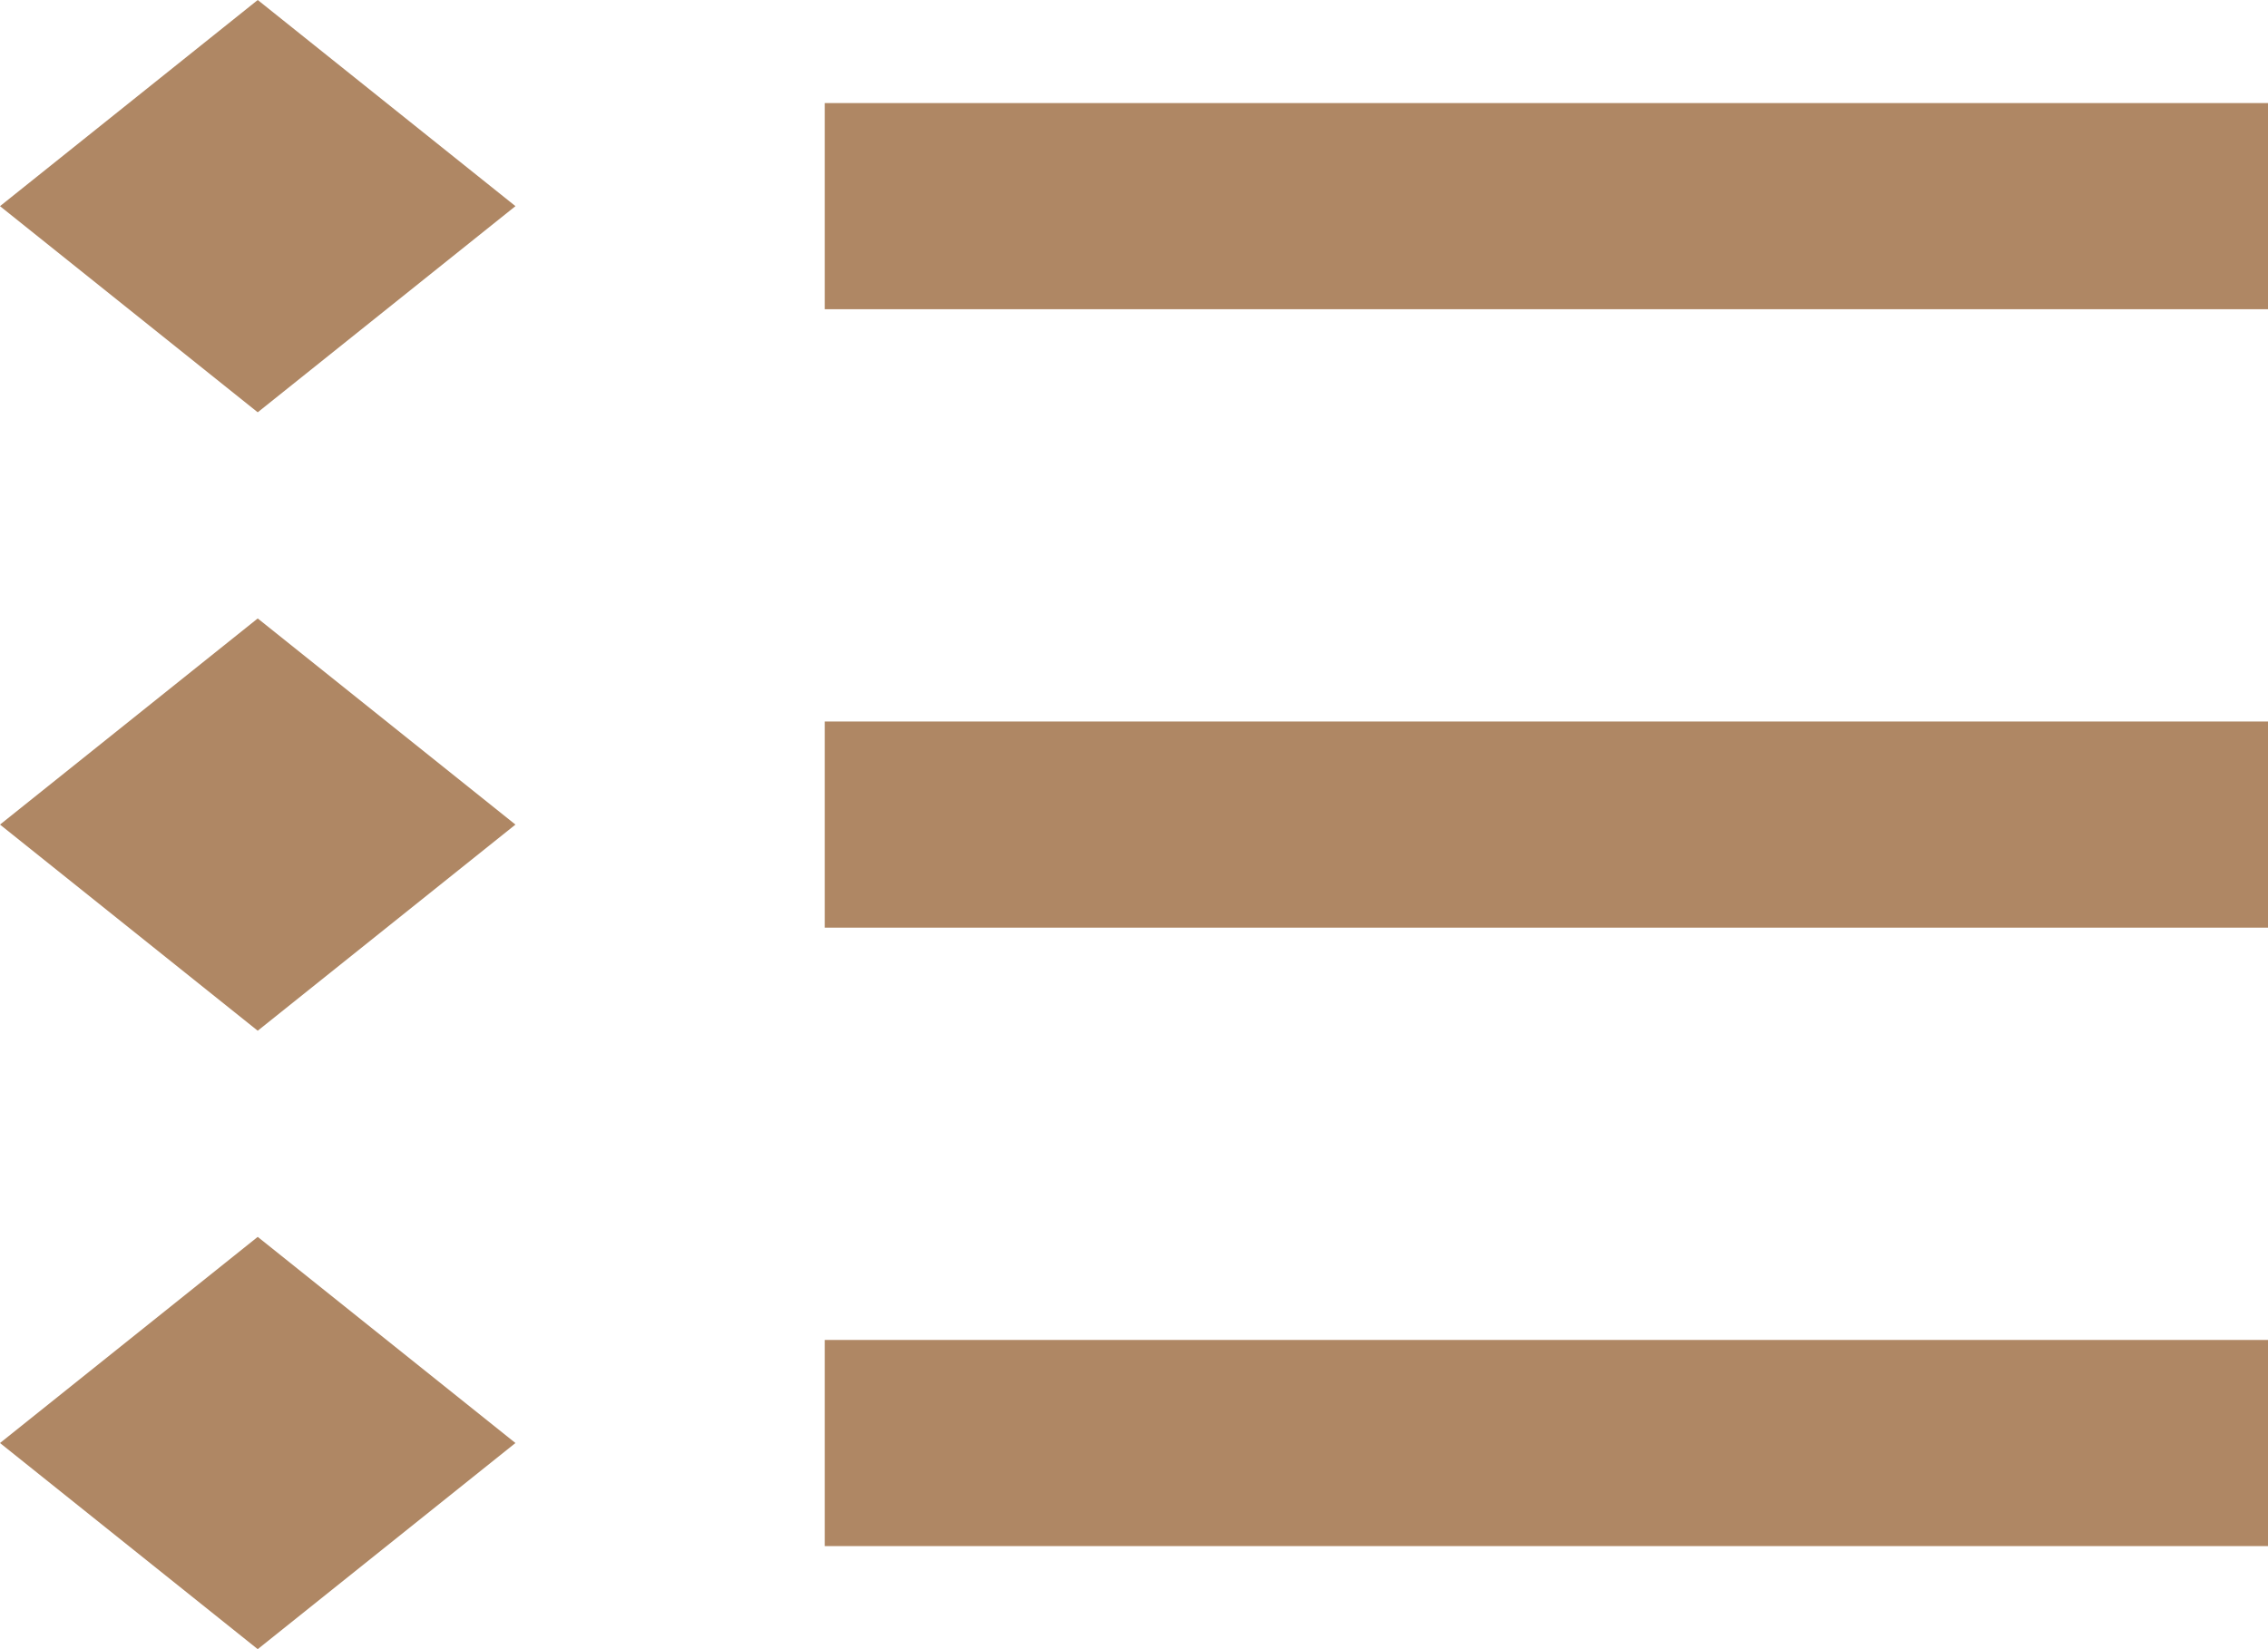
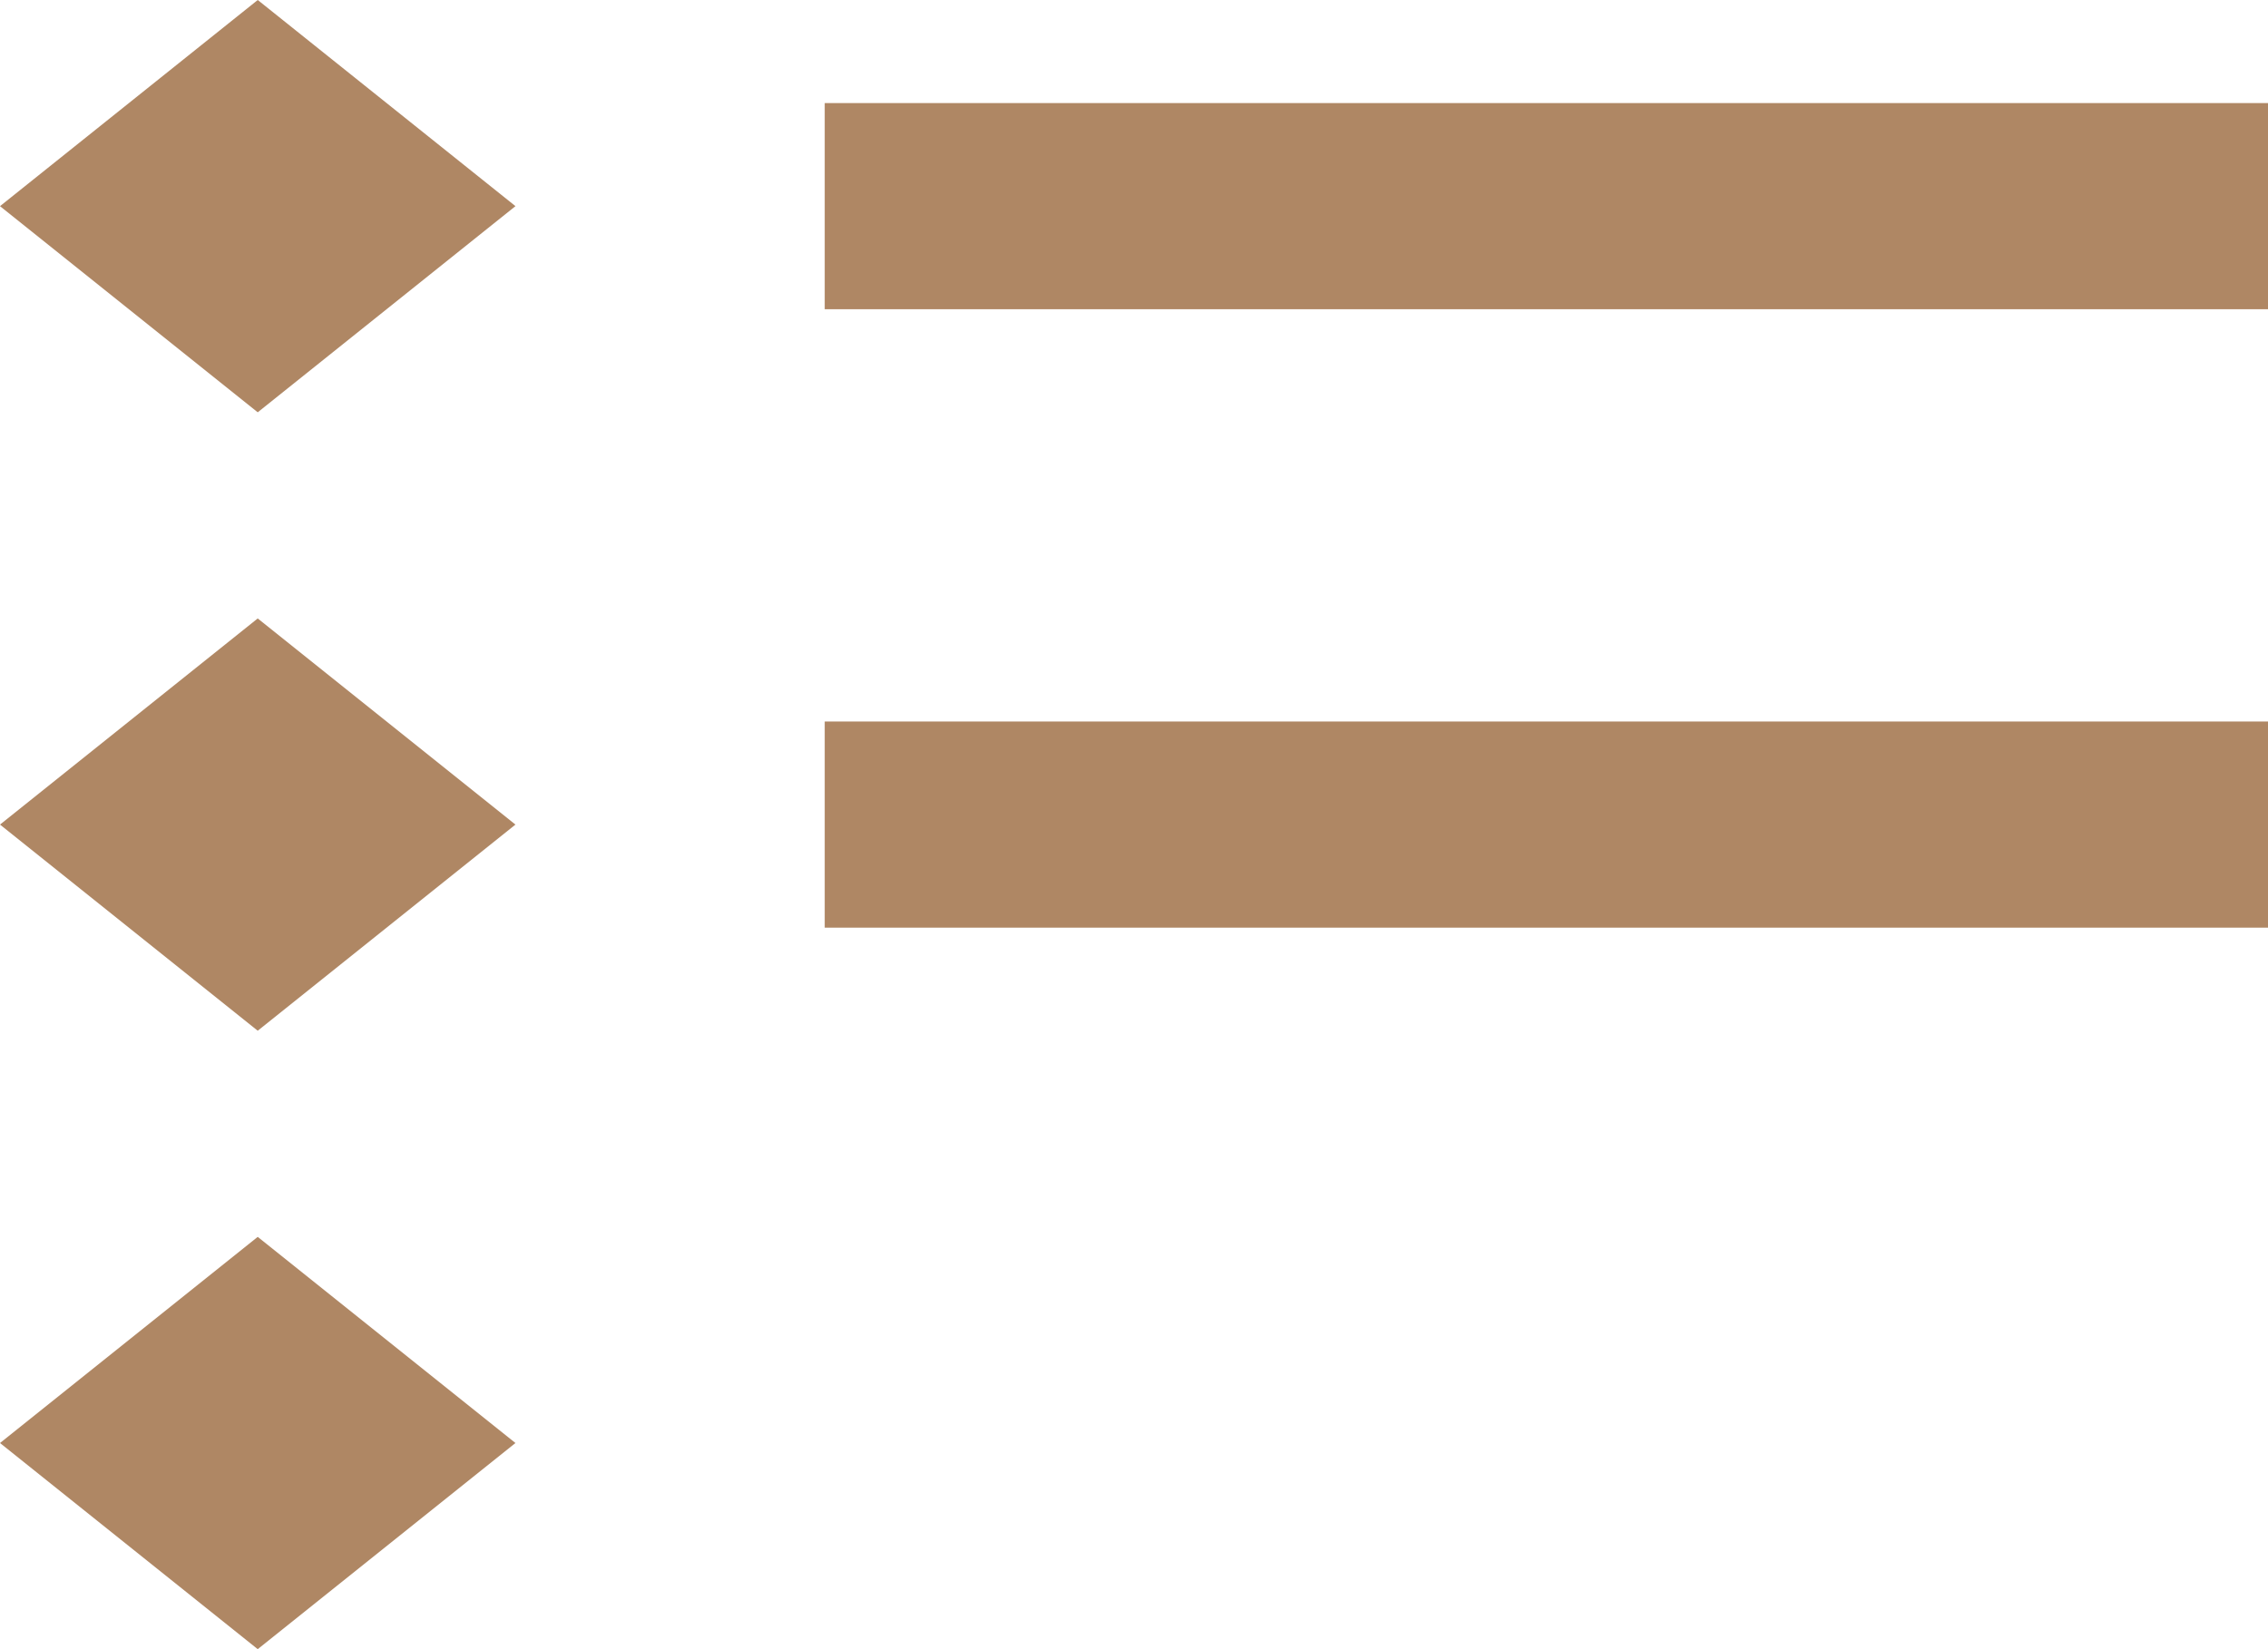
<svg xmlns="http://www.w3.org/2000/svg" width="22" height="16" viewBox="0 0 22 16" fill="none">
  <path d="M5 2L2.5 0L0 2L2.5 4L5 2Z" fill="#AF8764" />
  <path d="M5 8L2.5 6L0 8L2.5 10L5 8Z" fill="#AF8764" />
  <path d="M5 14L2.5 12L0 14L2.5 16L5 14Z" fill="#AF8764" />
  <rect x="8" y="1" width="14" height="2" fill="#AF8764" />
  <rect x="8" y="7" width="14" height="2" fill="#AF8764" />
-   <rect x="8" y="13" width="14" height="2" fill="#AF8764" />
</svg>